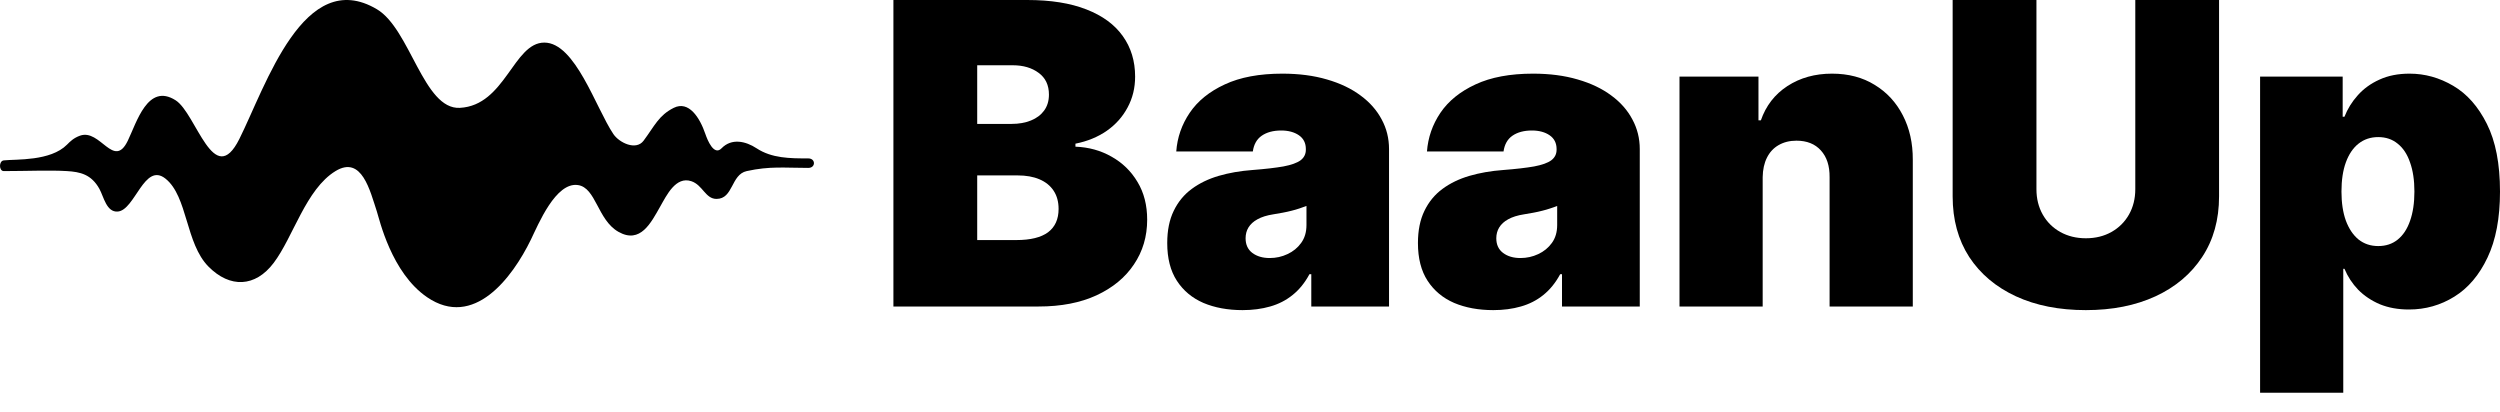
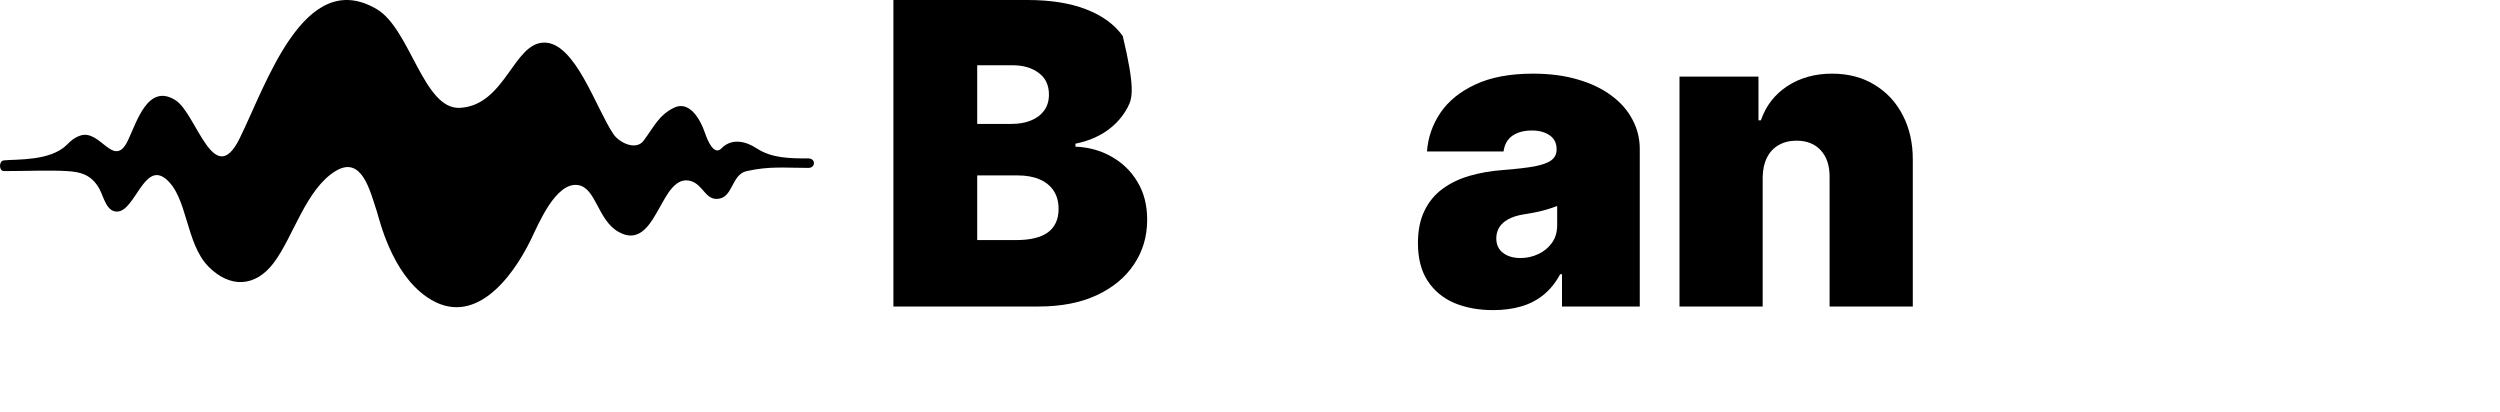
<svg xmlns="http://www.w3.org/2000/svg" width="85" height="14" viewBox="0 0 85 14" fill="none">
  <path d="M20.854 4.557C21.054 4.854 21.624 5.129 21.881 4.785C22.261 4.275 22.394 3.925 22.907 3.667C23.421 3.41 23.795 4.004 23.983 4.557C24.051 4.756 24.273 5.311 24.532 5.043C24.875 4.689 25.354 4.799 25.722 5.041C26.243 5.384 26.86 5.386 27.482 5.386C27.738 5.386 27.738 5.709 27.482 5.709C26.666 5.709 26.181 5.643 25.388 5.817C24.848 5.936 24.937 6.763 24.361 6.763C23.983 6.763 23.895 6.292 23.506 6.161C22.976 5.984 22.666 6.639 22.448 7.021C22.138 7.563 21.776 8.309 21.025 7.881C20.314 7.476 20.267 6.38 19.649 6.292C18.895 6.184 18.305 7.623 18.052 8.144C17.414 9.455 16.106 11.184 14.524 10.107C13.305 9.277 12.899 7.451 12.814 7.193C12.582 6.494 12.304 5.27 11.407 5.817C10.4 6.432 9.971 8.058 9.305 8.939C8.68 9.768 7.819 9.801 7.091 9.067C6.303 8.275 6.387 6.683 5.628 6.075C4.907 5.498 4.591 7.149 4.003 7.193C3.619 7.222 3.527 6.687 3.38 6.422C3.104 5.926 2.726 5.845 2.278 5.817C1.695 5.781 0.882 5.817 0.129 5.817C-0.041 5.817 -0.045 5.471 0.129 5.453C0.55 5.408 1.715 5.486 2.278 4.918C2.388 4.808 2.502 4.692 2.72 4.613C3.41 4.365 3.867 5.772 4.345 4.785C4.646 4.165 5.024 2.807 5.971 3.41C6.677 3.859 7.268 6.466 8.139 4.723C9.038 2.922 10.333 -1.157 12.814 0.314C13.95 0.988 14.4 3.733 15.636 3.667C17.181 3.586 17.455 1.448 18.507 1.448C19.56 1.448 20.256 3.667 20.854 4.557Z" fill="black" />
-   <path d="M30.376 10.421V0H34.926C35.725 0 36.396 0.107 36.939 0.321C37.486 0.534 37.898 0.836 38.174 1.226C38.454 1.616 38.594 2.076 38.594 2.605C38.594 2.989 38.509 3.338 38.338 3.654C38.171 3.969 37.935 4.234 37.631 4.447C37.327 4.658 36.972 4.804 36.565 4.885V4.987C37.016 5.004 37.426 5.117 37.795 5.328C38.164 5.535 38.458 5.821 38.676 6.188C38.895 6.551 39.004 6.978 39.004 7.47C39.004 8.04 38.854 8.547 38.553 8.992C38.256 9.436 37.833 9.785 37.283 10.04C36.733 10.294 36.077 10.421 35.315 10.421H30.376ZM33.225 8.162H34.557C35.035 8.162 35.394 8.074 35.633 7.898C35.872 7.718 35.992 7.453 35.992 7.104C35.992 6.859 35.935 6.653 35.822 6.483C35.71 6.313 35.549 6.184 35.341 6.096C35.136 6.008 34.888 5.964 34.598 5.964H33.225V8.162ZM33.225 4.213H34.393C34.642 4.213 34.863 4.174 35.054 4.096C35.245 4.018 35.394 3.906 35.5 3.76C35.609 3.611 35.664 3.43 35.664 3.216C35.664 2.894 35.547 2.648 35.315 2.478C35.083 2.305 34.789 2.219 34.434 2.219H33.225V4.213Z" fill="black" />
-   <path d="M42.247 10.544C41.745 10.544 41.301 10.462 40.915 10.299C40.533 10.133 40.232 9.882 40.014 9.546C39.795 9.21 39.686 8.783 39.686 8.264C39.686 7.836 39.759 7.472 39.906 7.17C40.053 6.865 40.258 6.615 40.521 6.422C40.784 6.228 41.09 6.081 41.438 5.979C41.79 5.877 42.169 5.811 42.575 5.781C43.016 5.747 43.37 5.706 43.636 5.659C43.906 5.608 44.1 5.538 44.22 5.45C44.34 5.358 44.399 5.238 44.399 5.089V5.068C44.399 4.865 44.321 4.709 44.164 4.6C44.007 4.492 43.805 4.437 43.559 4.437C43.289 4.437 43.069 4.497 42.898 4.615C42.731 4.731 42.63 4.909 42.596 5.15H39.993C40.027 4.675 40.179 4.237 40.449 3.837C40.722 3.433 41.12 3.111 41.643 2.87C42.165 2.626 42.818 2.504 43.6 2.504C44.164 2.504 44.669 2.57 45.117 2.702C45.564 2.831 45.945 3.012 46.259 3.247C46.573 3.477 46.812 3.749 46.977 4.061C47.144 4.369 47.227 4.705 47.227 5.068V10.421H44.584V9.322H44.522C44.365 9.614 44.174 9.85 43.948 10.03C43.726 10.21 43.472 10.34 43.185 10.421C42.901 10.503 42.589 10.544 42.247 10.544ZM43.17 8.773C43.385 8.773 43.586 8.729 43.774 8.64C43.965 8.552 44.121 8.425 44.24 8.259C44.36 8.093 44.42 7.891 44.42 7.653V7.002C44.345 7.032 44.264 7.061 44.179 7.088C44.097 7.116 44.008 7.141 43.913 7.165C43.82 7.189 43.721 7.211 43.615 7.231C43.513 7.251 43.405 7.27 43.293 7.287C43.074 7.321 42.895 7.377 42.755 7.455C42.618 7.529 42.516 7.623 42.447 7.735C42.382 7.843 42.35 7.965 42.35 8.101C42.35 8.318 42.427 8.484 42.58 8.6C42.734 8.715 42.931 8.773 43.17 8.773Z" fill="black" />
+   <path d="M30.376 10.421V0H34.926C35.725 0 36.396 0.107 36.939 0.321C37.486 0.534 37.898 0.836 38.174 1.226C38.594 2.989 38.509 3.338 38.338 3.654C38.171 3.969 37.935 4.234 37.631 4.447C37.327 4.658 36.972 4.804 36.565 4.885V4.987C37.016 5.004 37.426 5.117 37.795 5.328C38.164 5.535 38.458 5.821 38.676 6.188C38.895 6.551 39.004 6.978 39.004 7.47C39.004 8.04 38.854 8.547 38.553 8.992C38.256 9.436 37.833 9.785 37.283 10.04C36.733 10.294 36.077 10.421 35.315 10.421H30.376ZM33.225 8.162H34.557C35.035 8.162 35.394 8.074 35.633 7.898C35.872 7.718 35.992 7.453 35.992 7.104C35.992 6.859 35.935 6.653 35.822 6.483C35.71 6.313 35.549 6.184 35.341 6.096C35.136 6.008 34.888 5.964 34.598 5.964H33.225V8.162ZM33.225 4.213H34.393C34.642 4.213 34.863 4.174 35.054 4.096C35.245 4.018 35.394 3.906 35.5 3.76C35.609 3.611 35.664 3.43 35.664 3.216C35.664 2.894 35.547 2.648 35.315 2.478C35.083 2.305 34.789 2.219 34.434 2.219H33.225V4.213Z" fill="black" />
  <path d="M50.772 10.544C50.27 10.544 49.826 10.462 49.44 10.299C49.057 10.133 48.757 9.882 48.538 9.546C48.319 9.21 48.21 8.783 48.21 8.264C48.21 7.836 48.283 7.472 48.43 7.17C48.577 6.865 48.782 6.615 49.045 6.422C49.308 6.228 49.614 6.081 49.962 5.979C50.314 5.877 50.693 5.811 51.1 5.781C51.54 5.747 51.894 5.706 52.16 5.659C52.43 5.608 52.625 5.538 52.744 5.45C52.864 5.358 52.924 5.238 52.924 5.089V5.068C52.924 4.865 52.845 4.709 52.688 4.6C52.531 4.492 52.329 4.437 52.083 4.437C51.814 4.437 51.593 4.497 51.422 4.615C51.255 4.731 51.154 4.909 51.12 5.15H48.517C48.552 4.675 48.704 4.237 48.973 3.837C49.247 3.433 49.645 3.111 50.167 2.87C50.69 2.626 51.342 2.504 52.124 2.504C52.688 2.504 53.194 2.57 53.641 2.702C54.089 2.831 54.469 3.012 54.784 3.247C55.098 3.477 55.337 3.749 55.501 4.061C55.668 4.369 55.752 4.705 55.752 5.068V10.421H53.108V9.322H53.047C52.889 9.614 52.698 9.85 52.473 10.03C52.251 10.21 51.996 10.34 51.709 10.421C51.426 10.503 51.113 10.544 50.772 10.544ZM51.694 8.773C51.909 8.773 52.111 8.729 52.299 8.64C52.49 8.552 52.645 8.425 52.765 8.259C52.884 8.093 52.944 7.891 52.944 7.653V7.002C52.869 7.032 52.789 7.061 52.703 7.088C52.621 7.116 52.533 7.141 52.437 7.165C52.345 7.189 52.246 7.211 52.14 7.231C52.037 7.251 51.93 7.27 51.817 7.287C51.598 7.321 51.419 7.377 51.279 7.455C51.142 7.529 51.04 7.623 50.972 7.735C50.907 7.843 50.874 7.965 50.874 8.101C50.874 8.318 50.951 8.484 51.105 8.6C51.258 8.715 51.455 8.773 51.694 8.773Z" fill="black" />
  <path d="M59.931 6.025V10.421H57.103V2.605H59.788V4.091H59.87C60.041 3.596 60.341 3.208 60.772 2.926C61.206 2.644 61.711 2.504 62.288 2.504C62.845 2.504 63.328 2.631 63.738 2.885C64.152 3.136 64.471 3.482 64.697 3.923C64.925 4.364 65.038 4.868 65.035 5.435V10.421H62.206V6.025C62.21 5.638 62.111 5.335 61.909 5.114C61.711 4.894 61.434 4.783 61.079 4.783C60.847 4.783 60.644 4.834 60.469 4.936C60.299 5.034 60.167 5.177 60.075 5.363C59.983 5.547 59.935 5.767 59.931 6.025Z" fill="black" />
-   <path d="M72.6 0H75.448V6.676C75.448 7.47 75.257 8.157 74.874 8.737C74.495 9.314 73.966 9.76 73.286 10.075C72.606 10.388 71.817 10.544 70.919 10.544C70.014 10.544 69.221 10.388 68.542 10.075C67.862 9.76 67.332 9.314 66.953 8.737C66.578 8.157 66.39 7.47 66.39 6.676V0H69.239V6.432C69.239 6.754 69.31 7.043 69.454 7.297C69.597 7.548 69.795 7.745 70.048 7.887C70.304 8.03 70.595 8.101 70.919 8.101C71.247 8.101 71.537 8.03 71.79 7.887C72.043 7.745 72.241 7.548 72.384 7.297C72.528 7.043 72.6 6.754 72.6 6.432V0Z" fill="black" />
-   <path d="M76.843 13.352V2.605H79.651V3.969H79.712C79.815 3.705 79.965 3.462 80.163 3.241C80.361 3.018 80.607 2.839 80.901 2.707C81.195 2.571 81.536 2.504 81.926 2.504C82.445 2.504 82.939 2.641 83.407 2.916C83.878 3.191 84.26 3.623 84.554 4.213C84.851 4.804 85 5.57 85 6.513C85 7.416 84.858 8.164 84.575 8.758C84.295 9.351 83.919 9.794 83.448 10.086C82.98 10.377 82.466 10.523 81.905 10.523C81.536 10.523 81.207 10.464 80.916 10.345C80.63 10.223 80.384 10.059 80.179 9.852C79.977 9.641 79.822 9.404 79.712 9.139H79.671V13.352H76.843ZM79.61 6.513C79.61 6.893 79.659 7.222 79.759 7.501C79.861 7.775 80.004 7.989 80.189 8.142C80.377 8.291 80.6 8.366 80.86 8.366C81.12 8.366 81.34 8.293 81.521 8.147C81.706 7.998 81.846 7.786 81.941 7.511C82.04 7.233 82.09 6.9 82.09 6.513C82.09 6.127 82.04 5.796 81.941 5.521C81.846 5.243 81.706 5.031 81.521 4.885C81.34 4.736 81.12 4.661 80.86 4.661C80.6 4.661 80.377 4.736 80.189 4.885C80.004 5.031 79.861 5.243 79.759 5.521C79.659 5.796 79.61 6.127 79.61 6.513Z" fill="black" />
</svg>